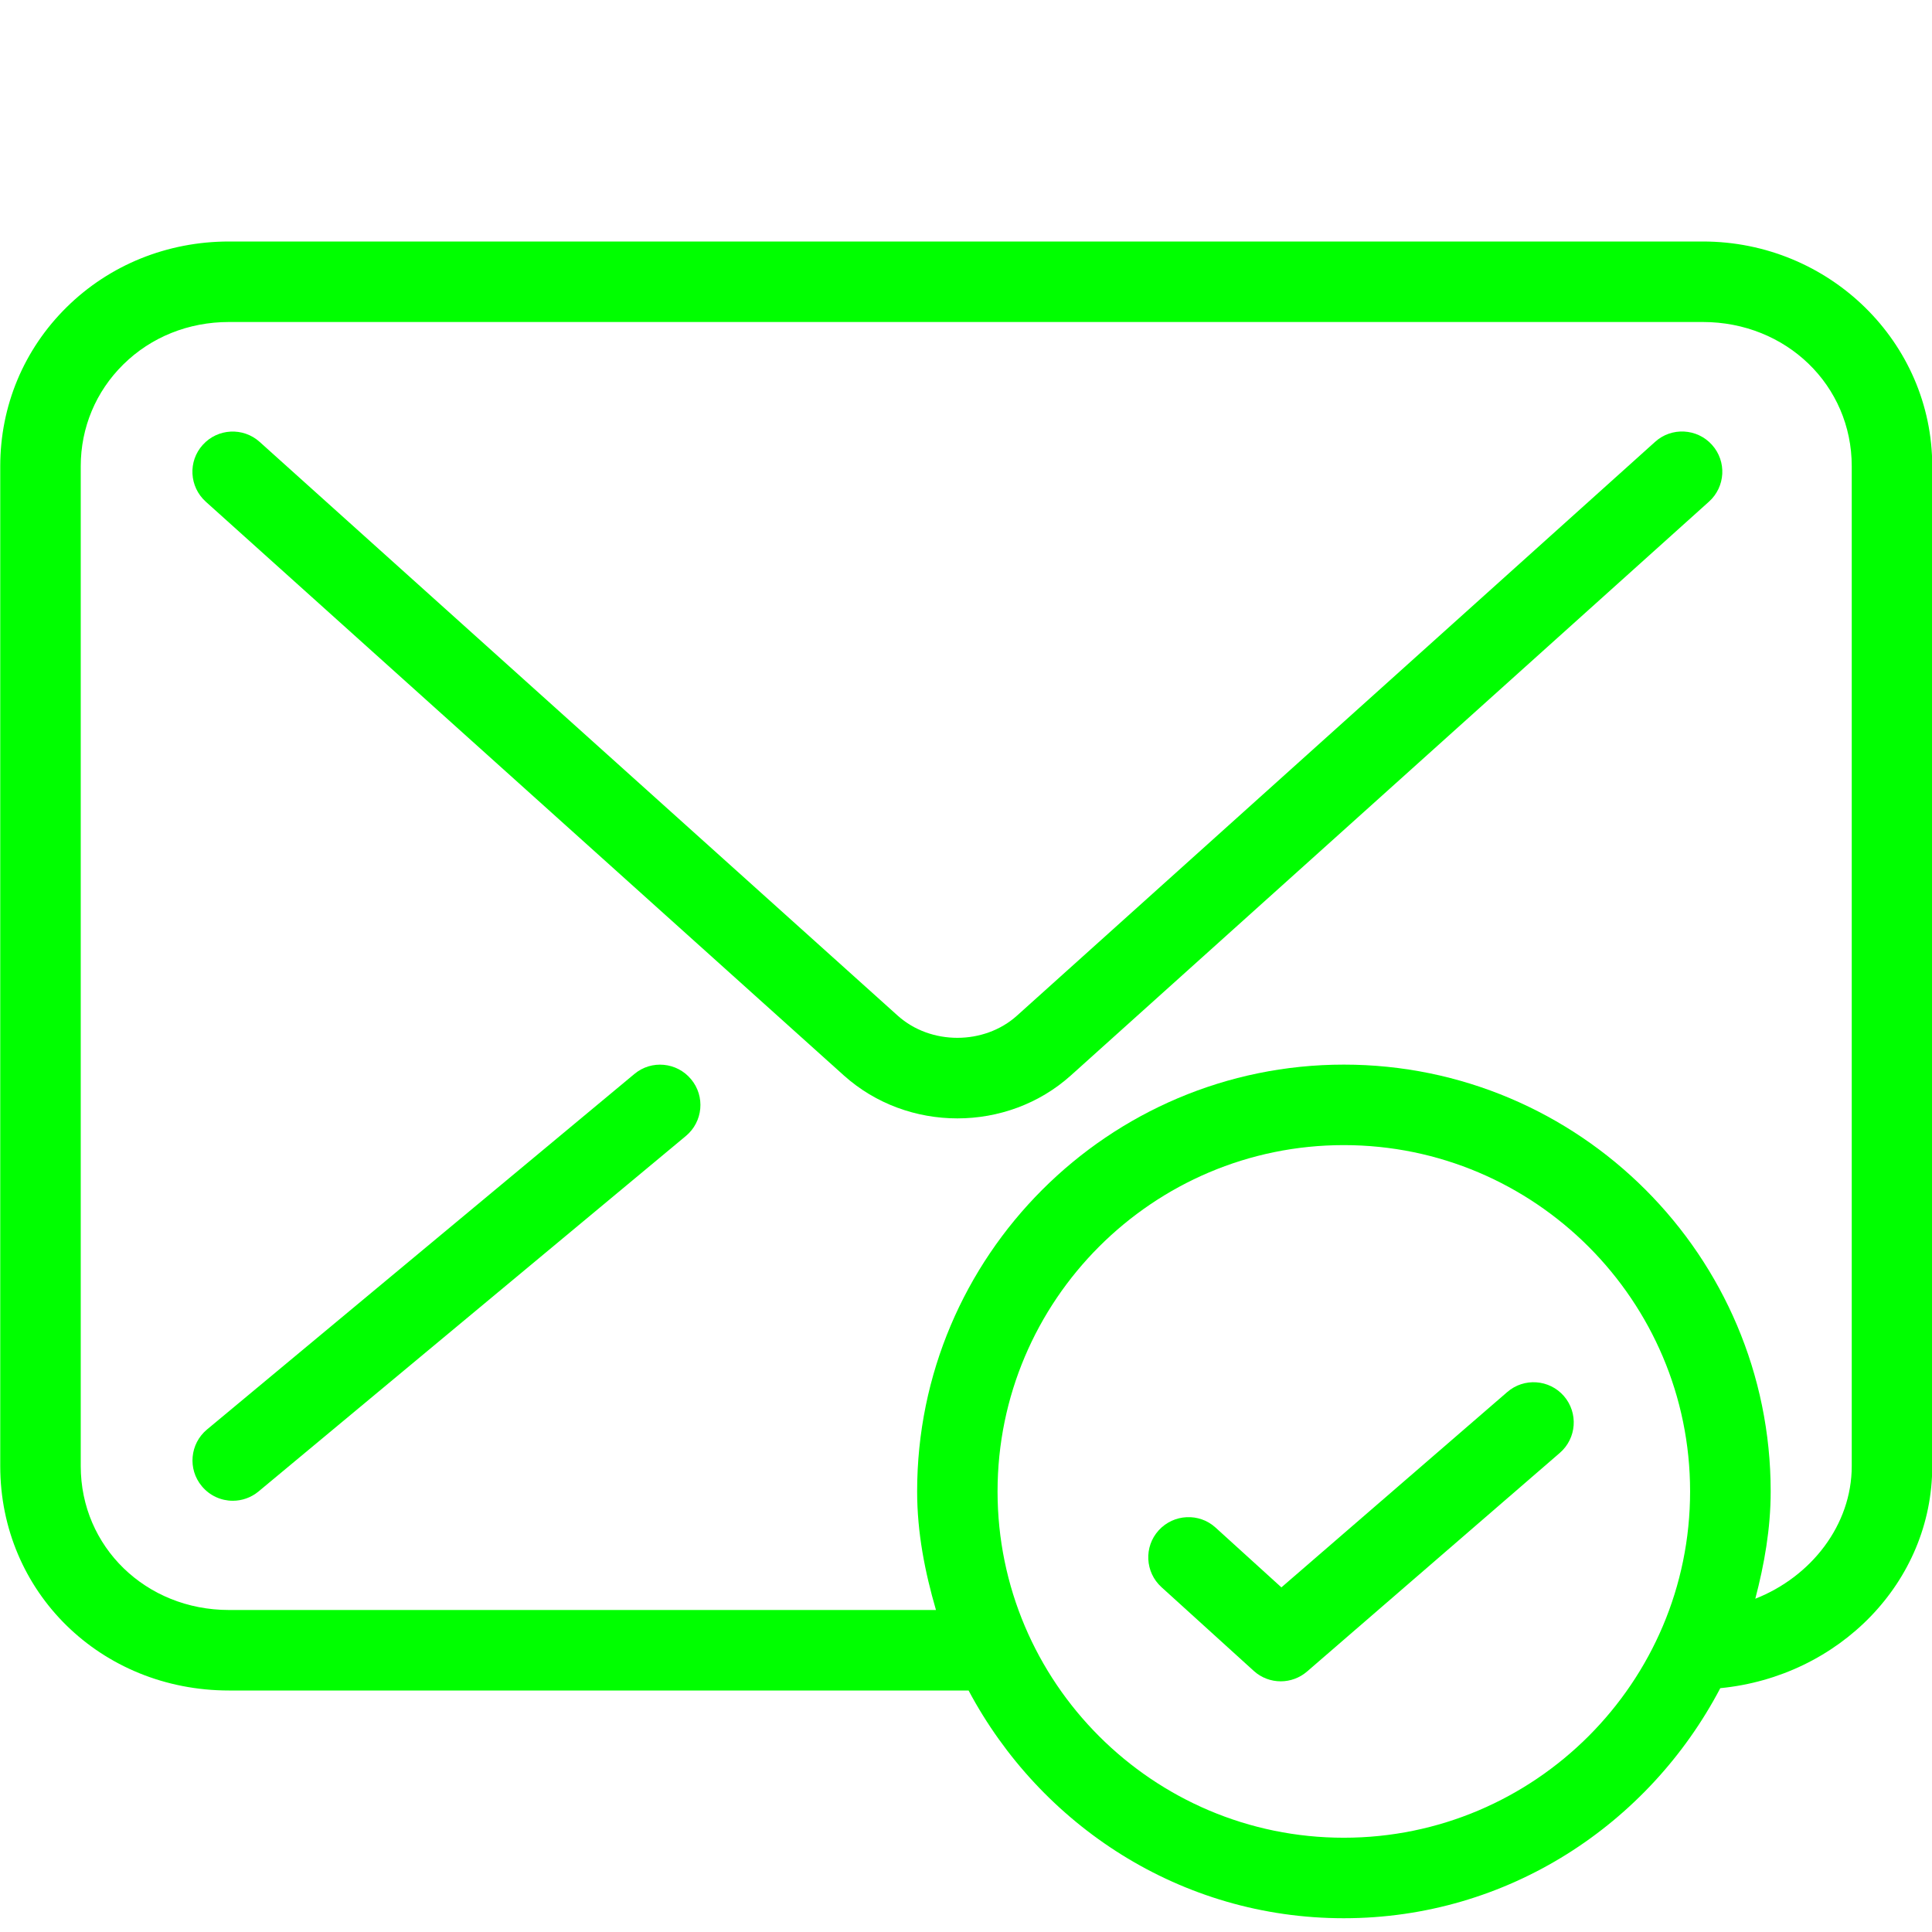
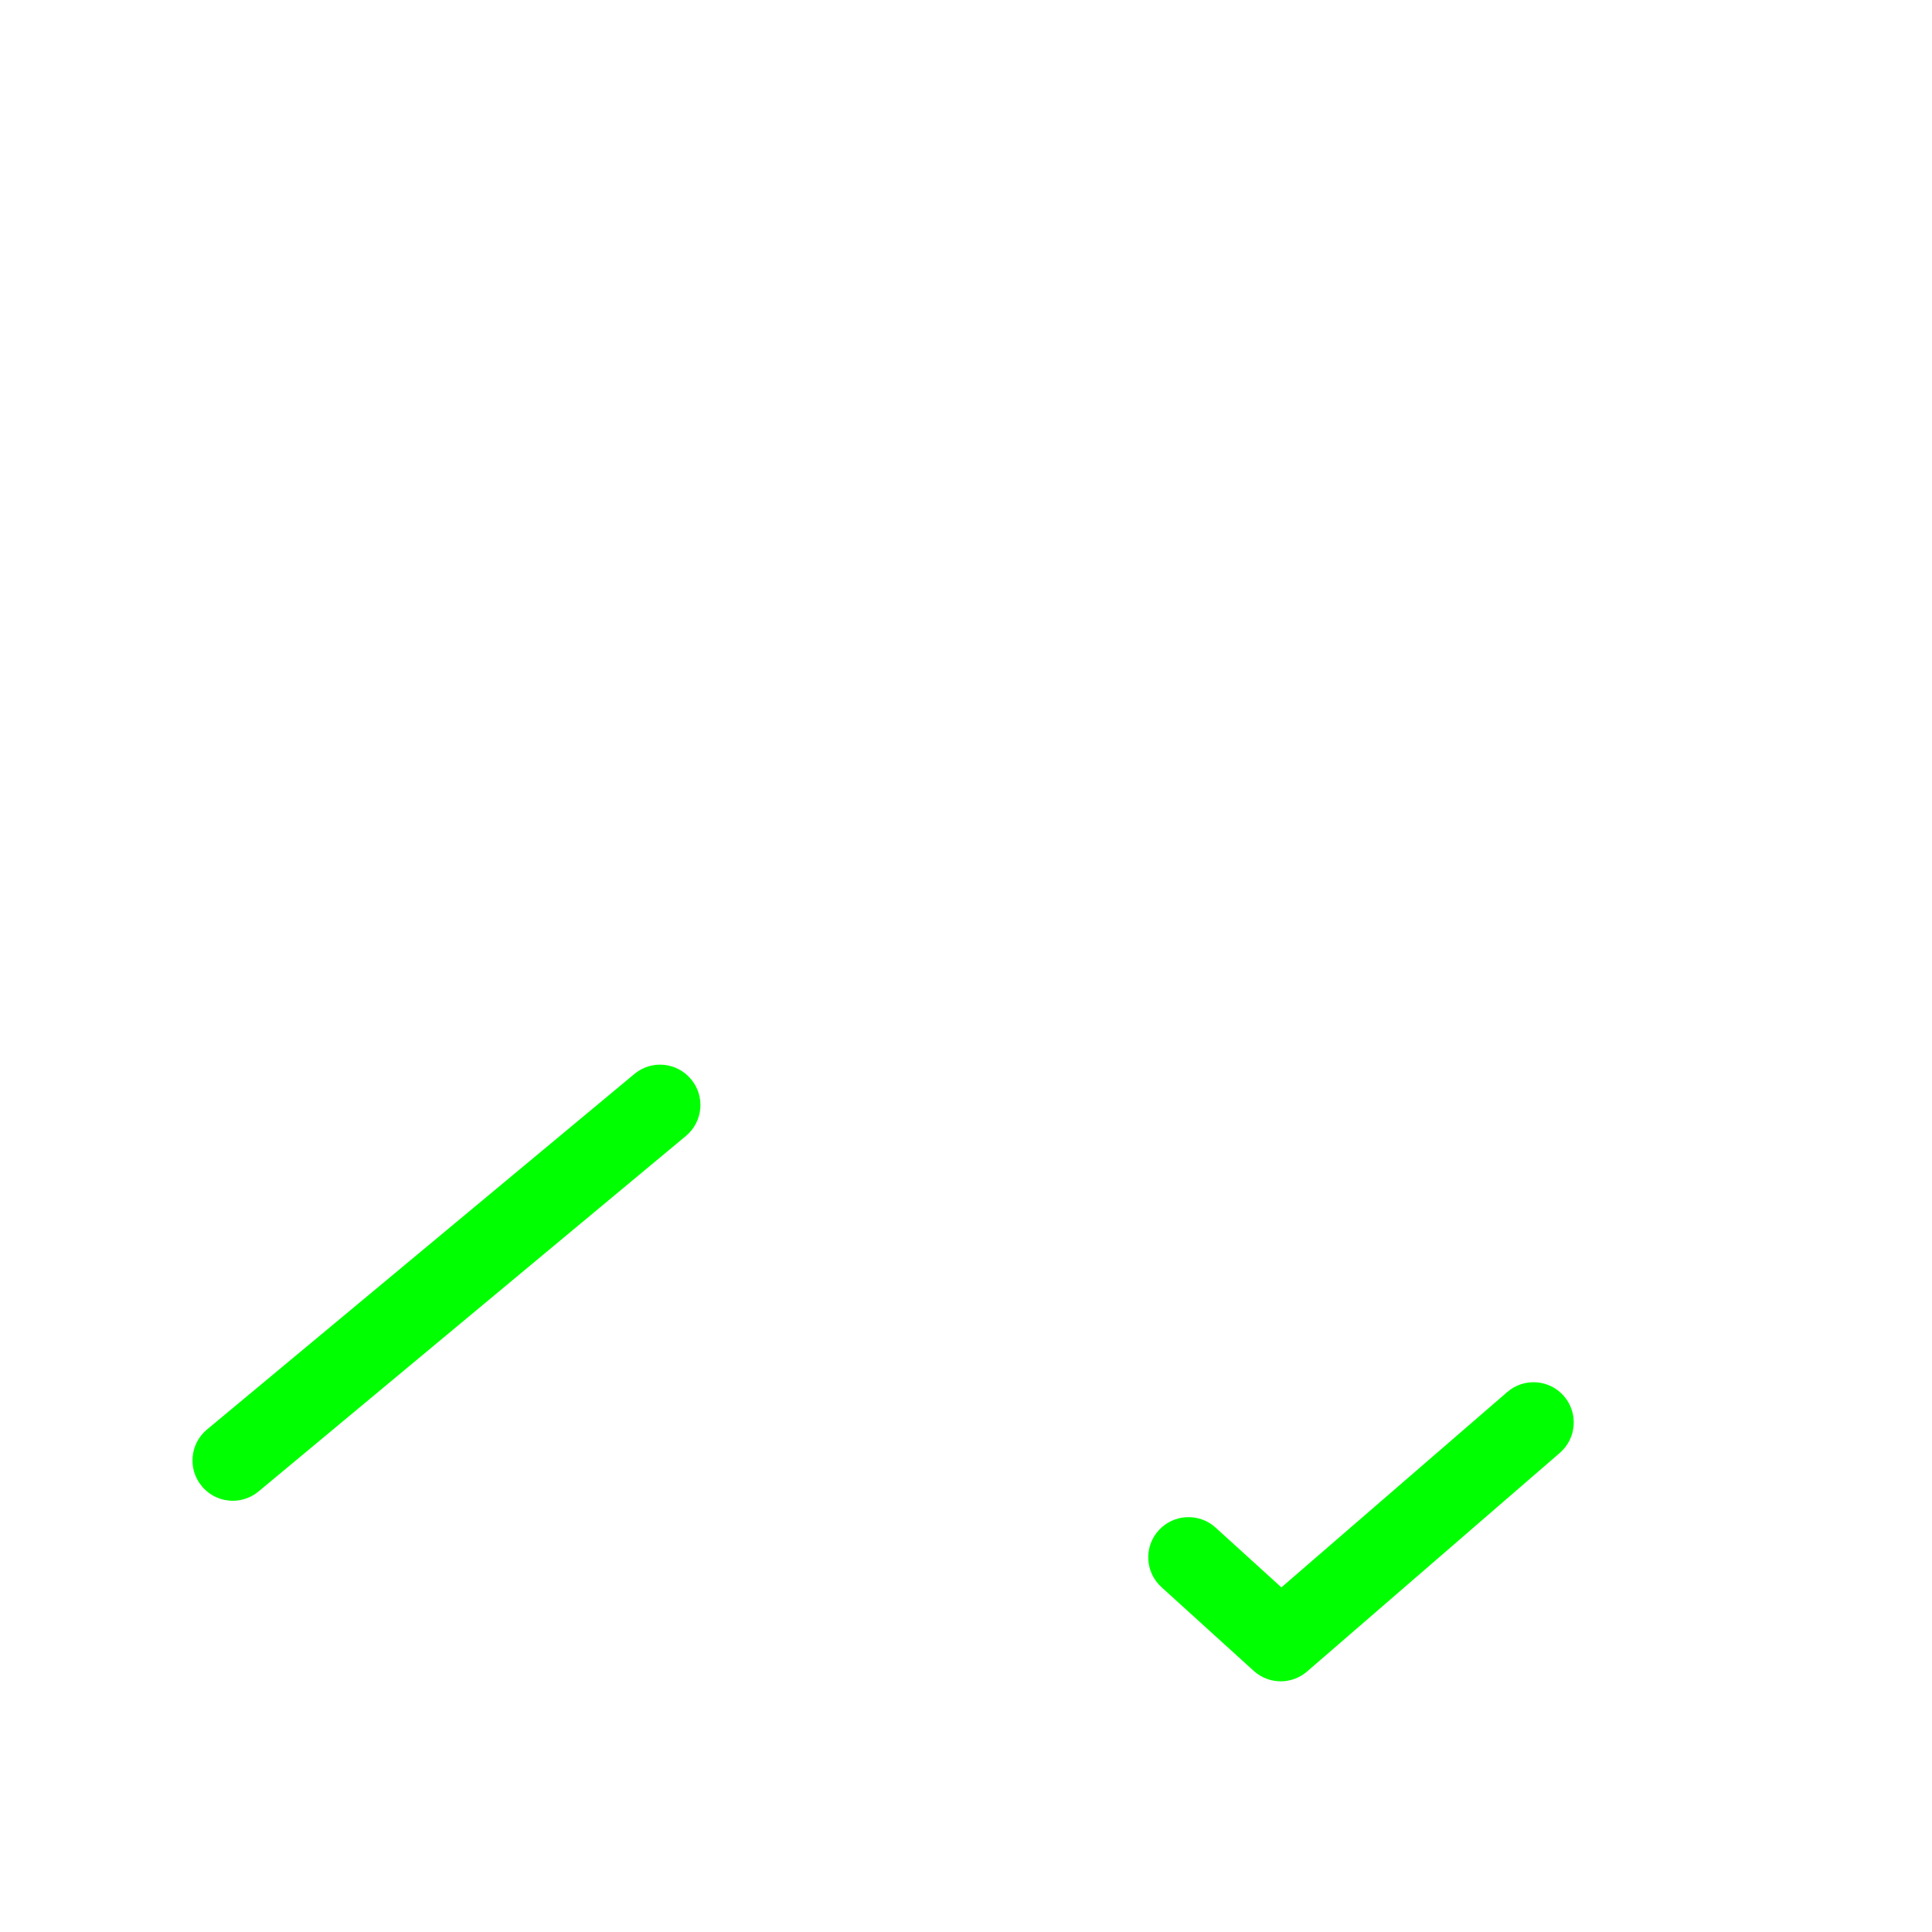
<svg xmlns="http://www.w3.org/2000/svg" width="48" height="48" viewBox="0 0 48 48" fill="none">
  <g clip-path="url(#clip0_35_357)">
-     <path d="M41.12 10.978L25.266 25.234C24.45 25.968 23.12 25.968 22.304 25.234L6.45 10.978C6.04 10.61 5.408 10.642 5.038 11.052C4.666 11.462 4.702 12.094 5.112 12.464L20.966 26.72C21.758 27.43 22.77 27.786 23.786 27.786C24.8 27.786 25.814 27.43 26.604 26.72L42.458 12.464C42.87 12.094 42.904 11.464 42.534 11.052C42.164 10.64 41.526 10.608 41.12 10.978Z" fill="#00FF00" />
    <path d="M15.762 26.682L5.142 35.516C4.718 35.87 4.66 36.5 5.014 36.924C5.212 37.162 5.496 37.286 5.784 37.286C6.008 37.286 6.236 37.21 6.422 37.056L17.042 28.222C17.466 27.868 17.524 27.238 17.17 26.814C16.818 26.388 16.184 26.328 15.762 26.682Z" fill="#00FF00" />
-     <path d="M42.306 6H5.69C4.158 6 2.724 6.58 1.658 7.63C0.592 8.68 0.006 10.084 0.006 11.582V36.426C0.006 39.55 2.502 42 5.69 42H24.064C25.848 45.348 29.334 47.658 33.386 47.658C37.462 47.658 40.966 45.322 42.74 41.942C45.69 41.654 48.006 39.306 48.006 36.426V11.582C48.006 8.504 45.45 6 42.306 6ZM33.386 45.658C28.642 45.658 24.784 41.798 24.784 37.054C24.784 32.31 28.642 28.45 33.386 28.45C38.13 28.45 41.99 32.31 41.99 37.054C41.99 41.798 38.13 45.658 33.386 45.658ZM46.006 36.426C46.006 37.886 45 39.174 43.61 39.72C43.834 38.864 43.992 37.98 43.992 37.054C43.992 31.206 39.236 26.45 33.388 26.45C27.542 26.45 22.786 31.206 22.786 37.054C22.786 38.082 22.98 39.058 23.254 40H5.69C3.624 40 2.006 38.43 2.006 36.426V11.582C2.006 10.624 2.382 9.726 3.062 9.056C3.752 8.374 4.684 8 5.688 8H42.306C44.38 8 46.006 9.574 46.006 11.582V36.426Z" fill="#00FF00" />
    <path d="M37.446 34.586L31.836 39.438L30.2 37.952C29.794 37.582 29.16 37.612 28.788 38.02C28.416 38.428 28.448 39.062 28.856 39.432L31.148 41.512C31.338 41.686 31.58 41.772 31.82 41.772C32.052 41.772 32.286 41.69 32.474 41.528L38.754 36.096C39.172 35.734 39.216 35.104 38.856 34.686C38.494 34.268 37.862 34.224 37.446 34.586Z" fill="#00FF00" />
  </g>
  <defs>
    <clipPath id="clip0_35_357">
      <rect width="48" height="48" fill="white" />
    </clipPath>
  </defs>
</svg>